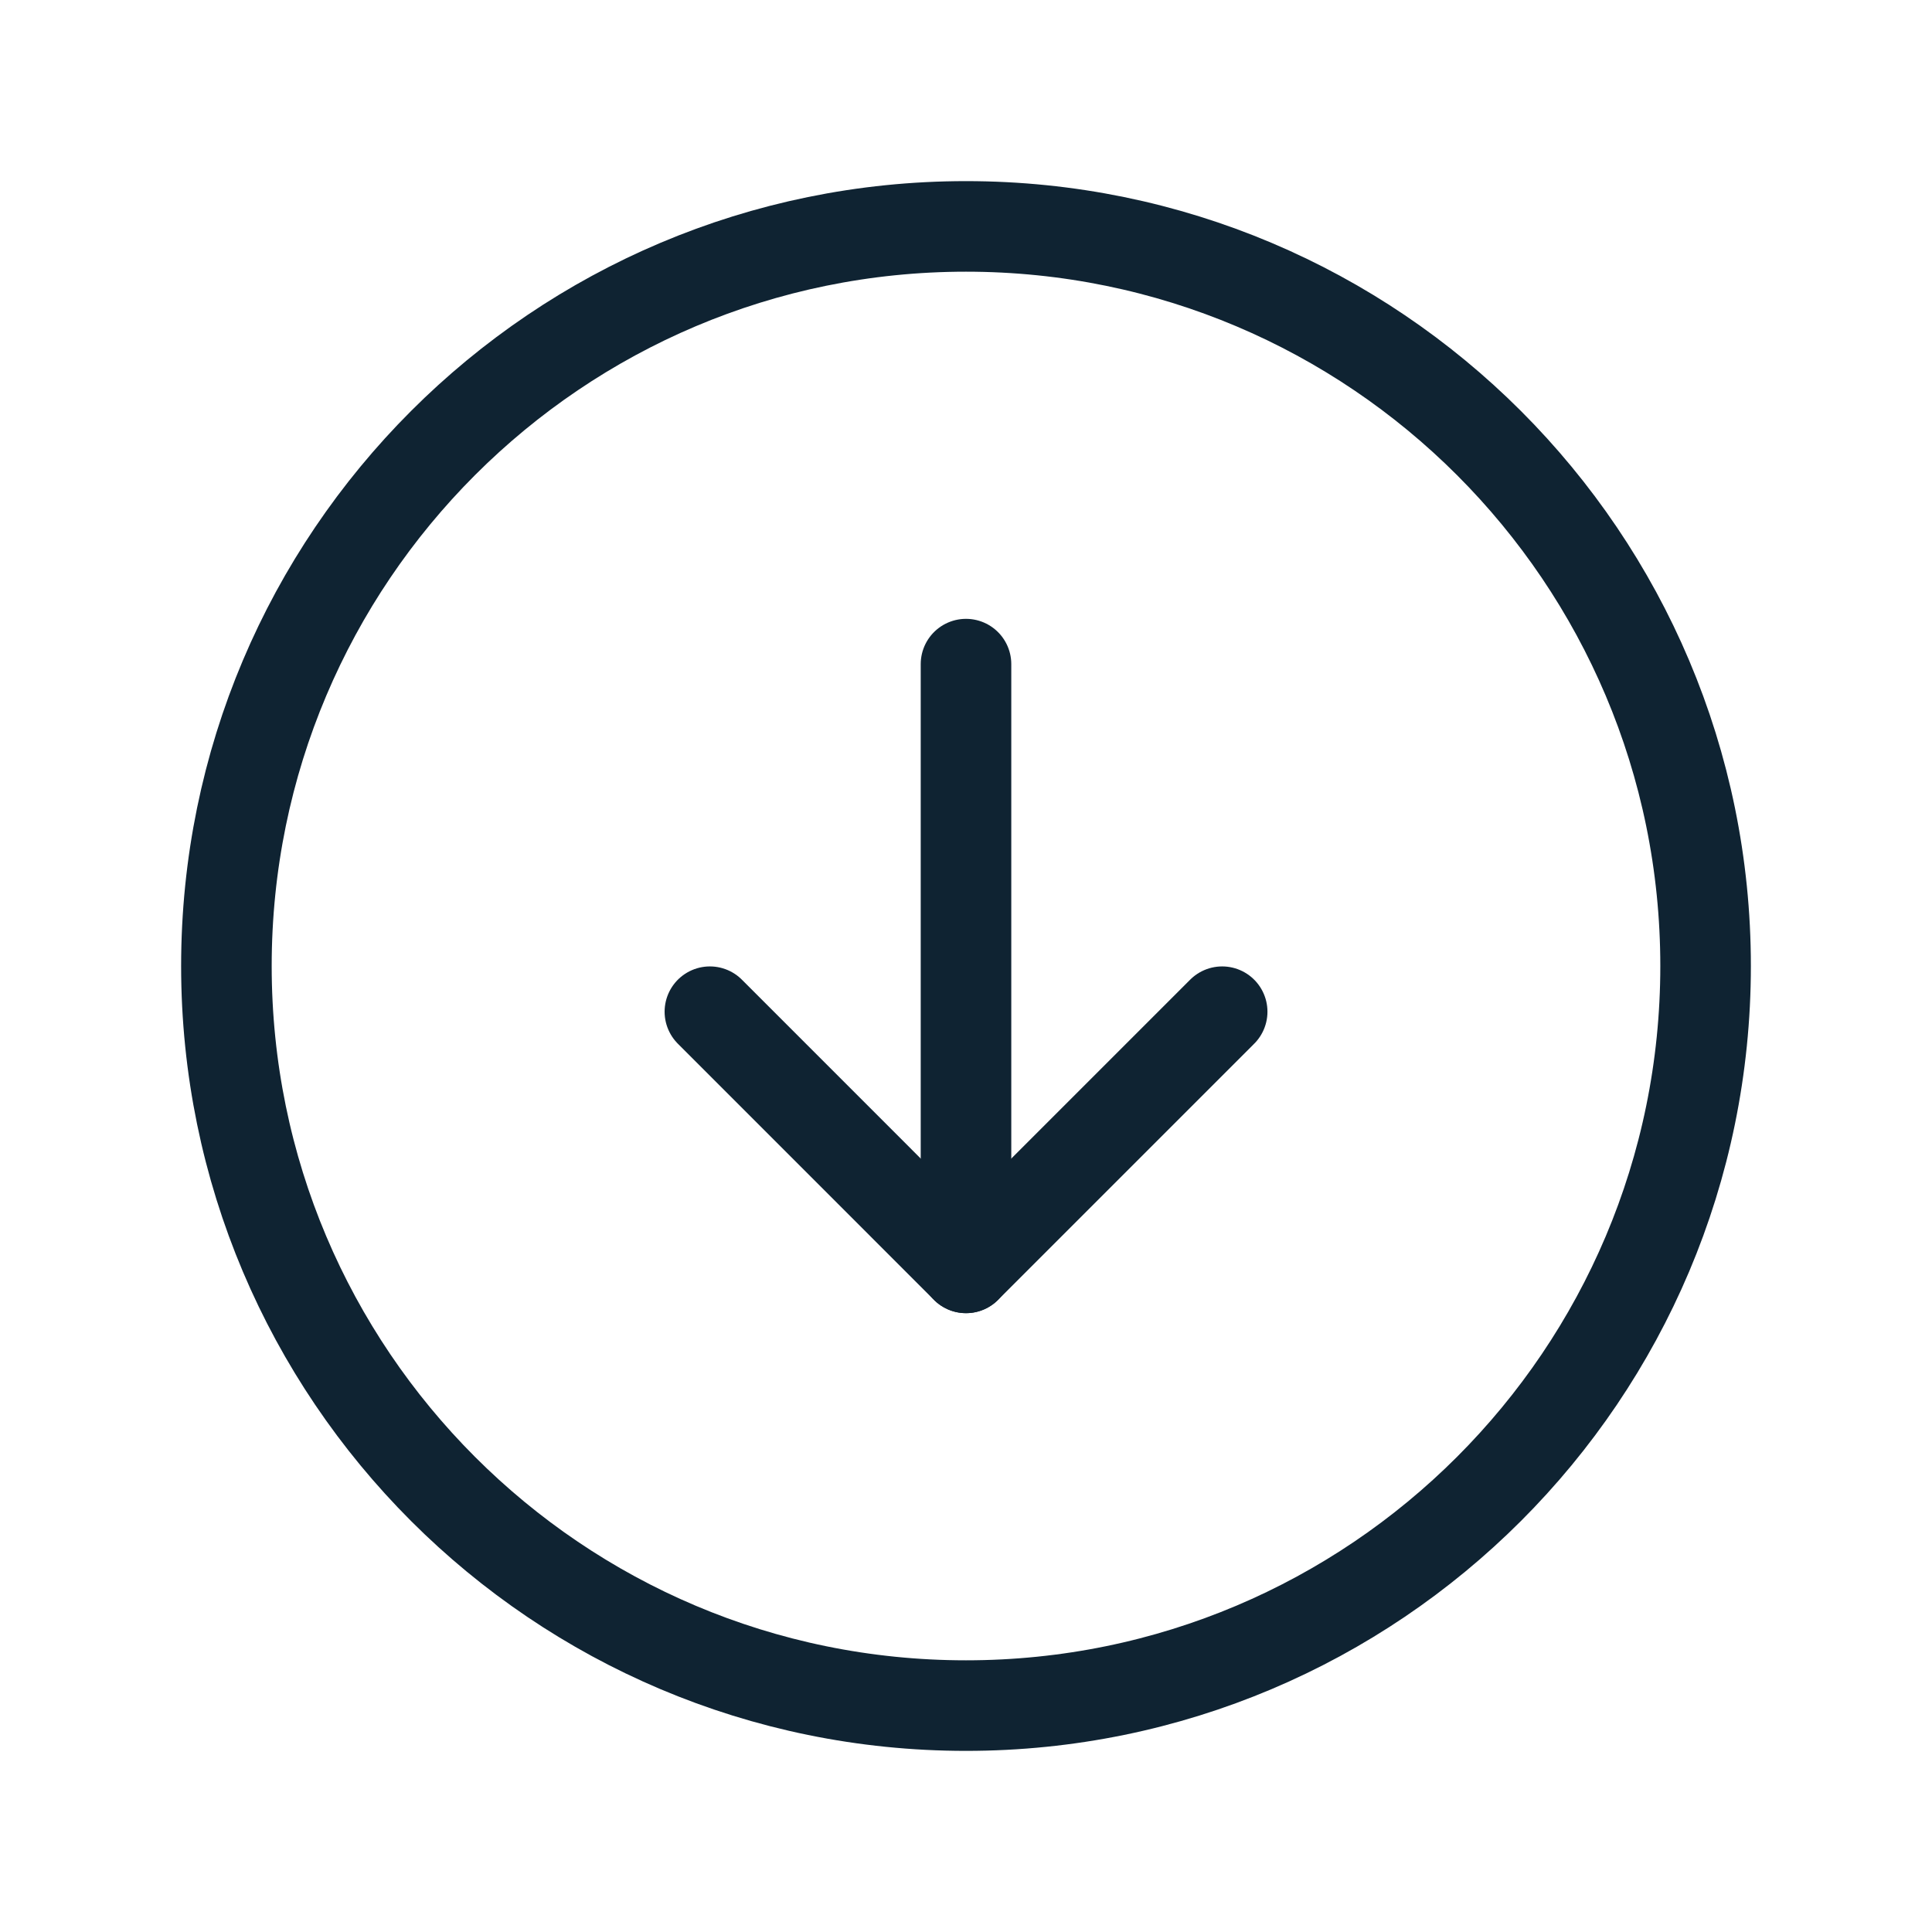
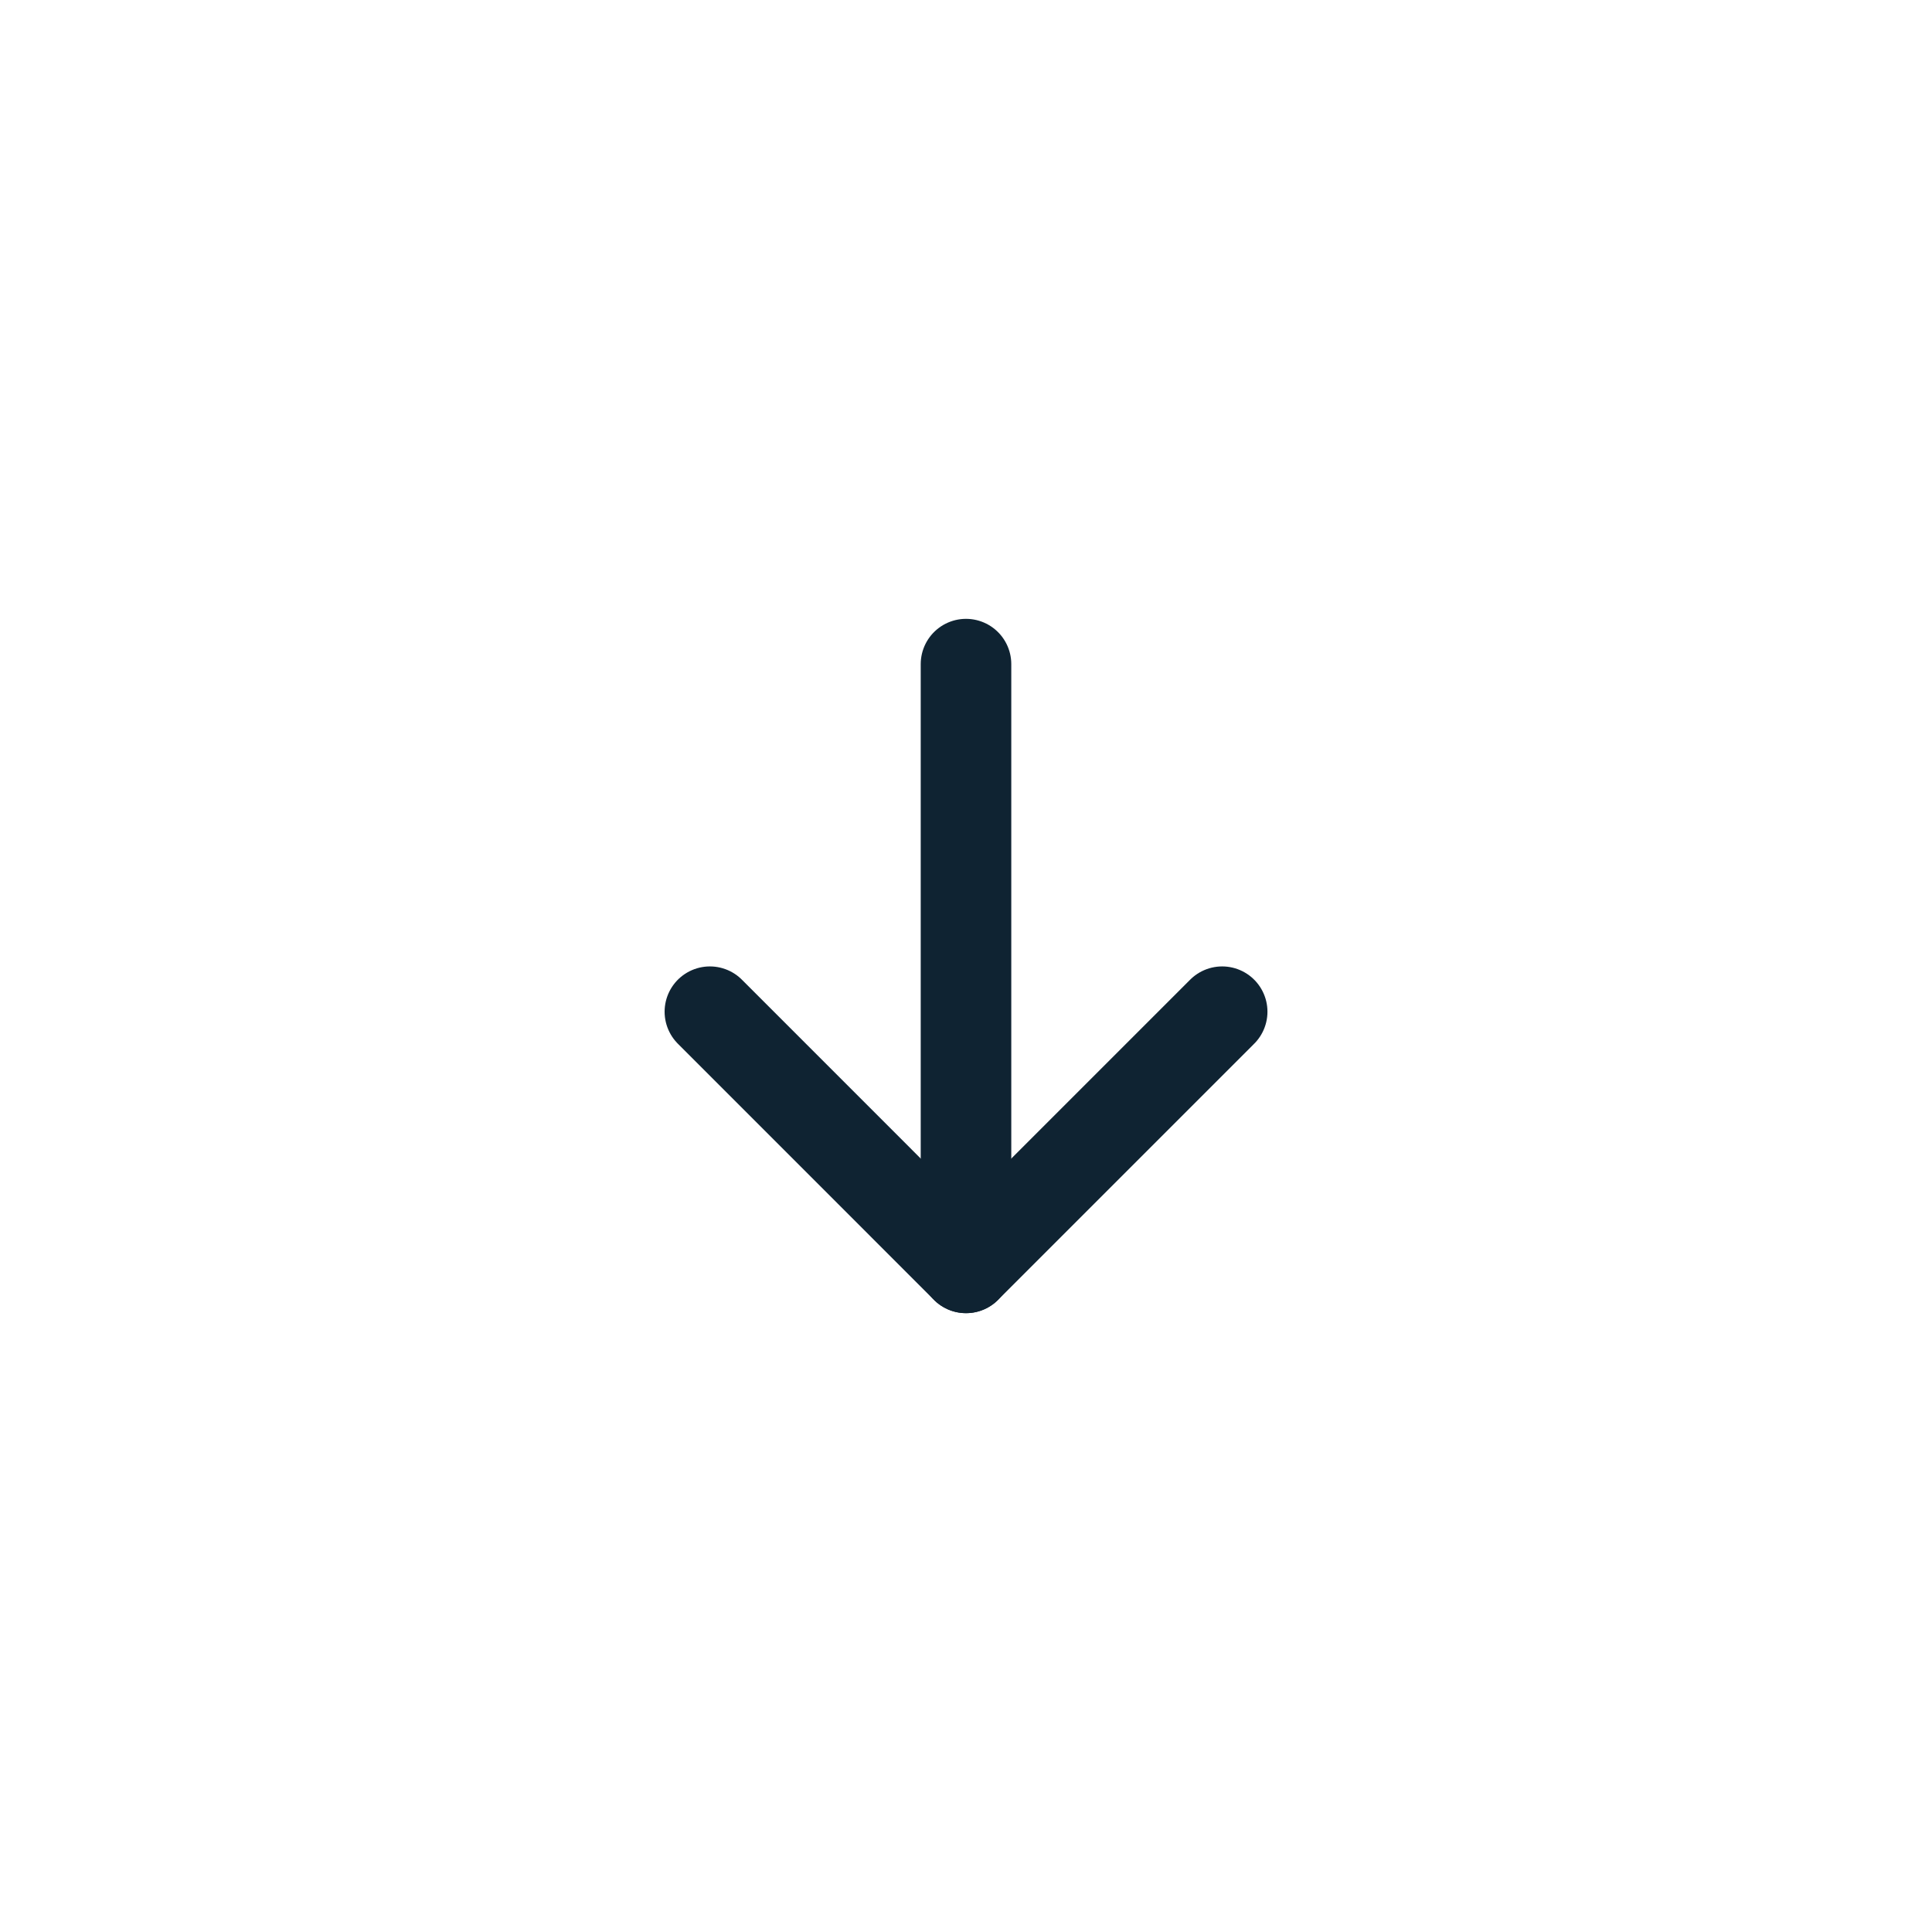
<svg xmlns="http://www.w3.org/2000/svg" width="32" height="32" viewBox="0 0 32 32" fill="none">
-   <path d="M28.25 16C28.25 22.765 22.765 28.25 16 28.25C9.235 28.25 3.75 22.765 3.75 16C3.75 9.235 9.235 3.75 16 3.75C22.765 3.75 28.25 9.235 28.25 16Z" stroke="#0F2332" stroke-width="1.5" stroke-miterlimit="10" />
  <path d="M11.758 16.757L16 21L20.243 16.757" stroke="#0F2332" stroke-width="1.5" stroke-linecap="round" stroke-linejoin="round" />
  <path d="M16 11V21" stroke="#0F2332" stroke-width="1.5" stroke-linecap="round" stroke-linejoin="round" />
</svg>